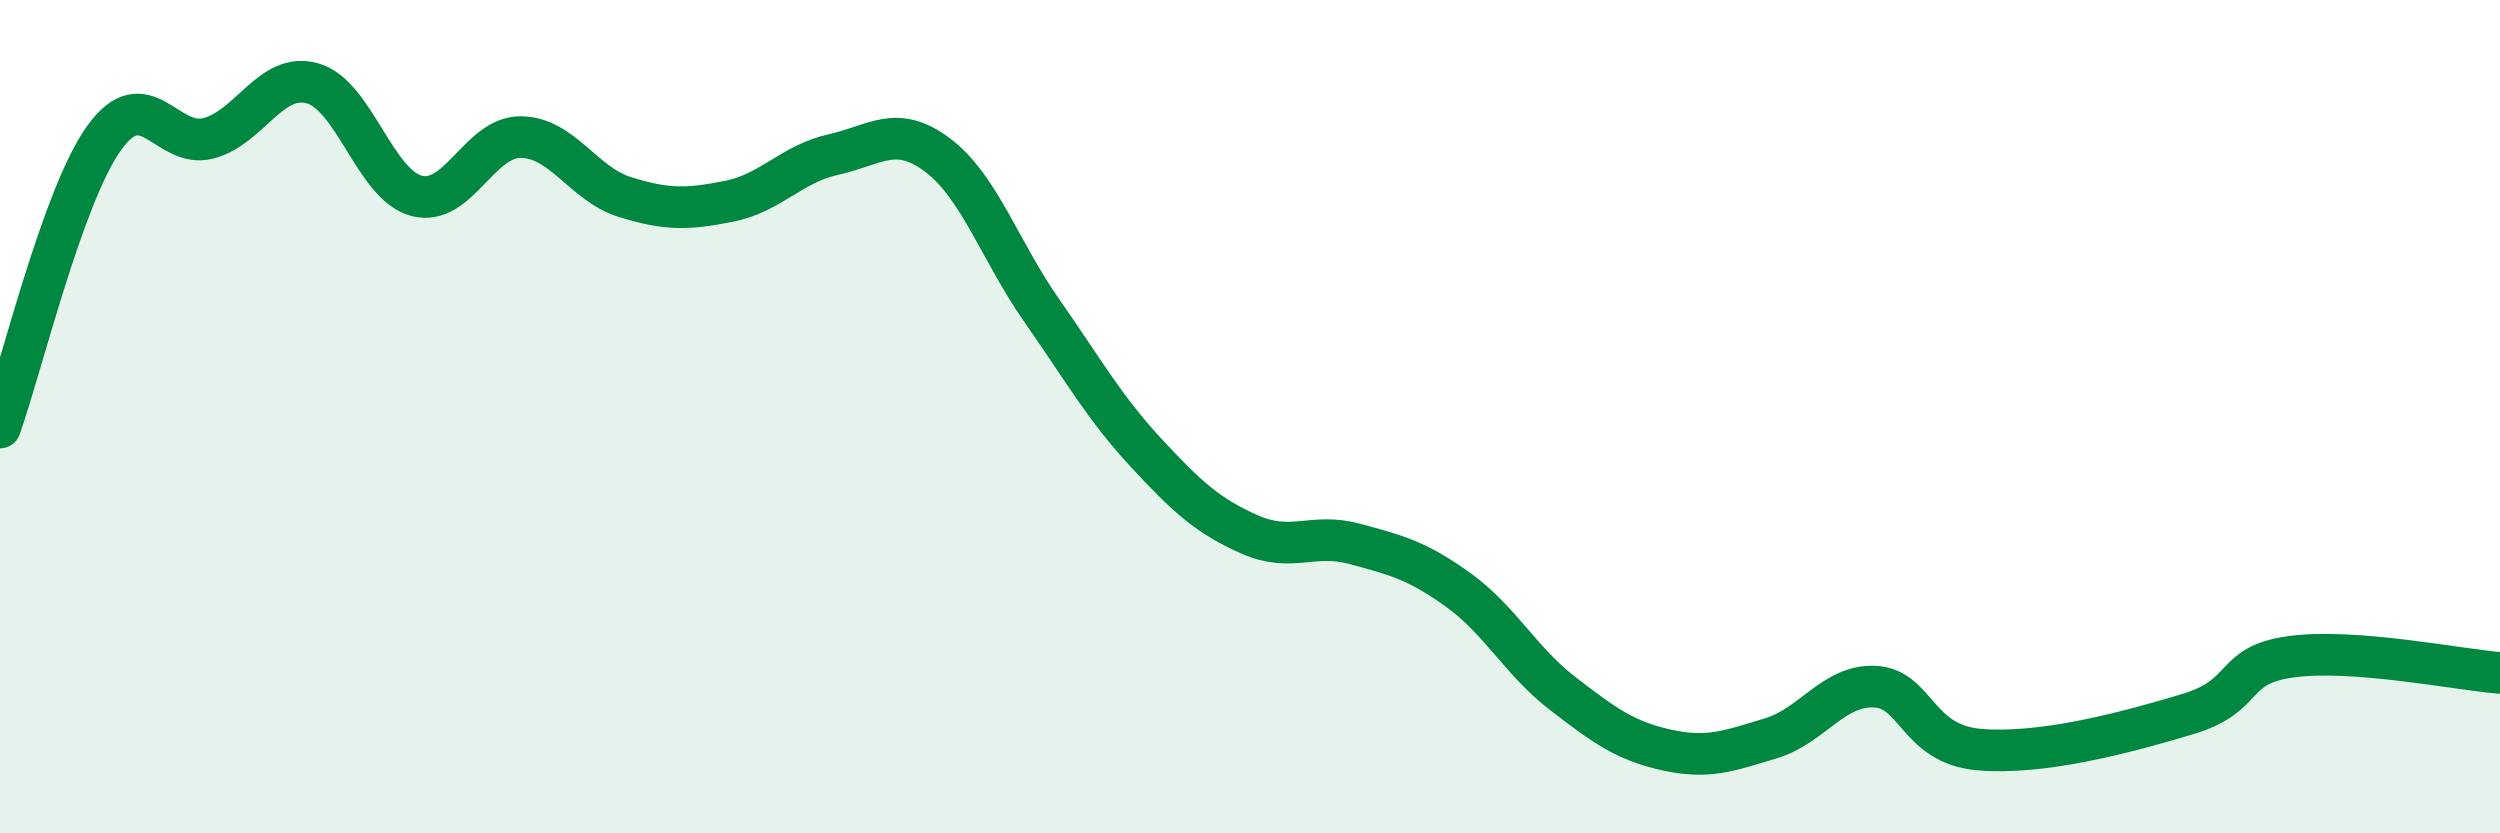
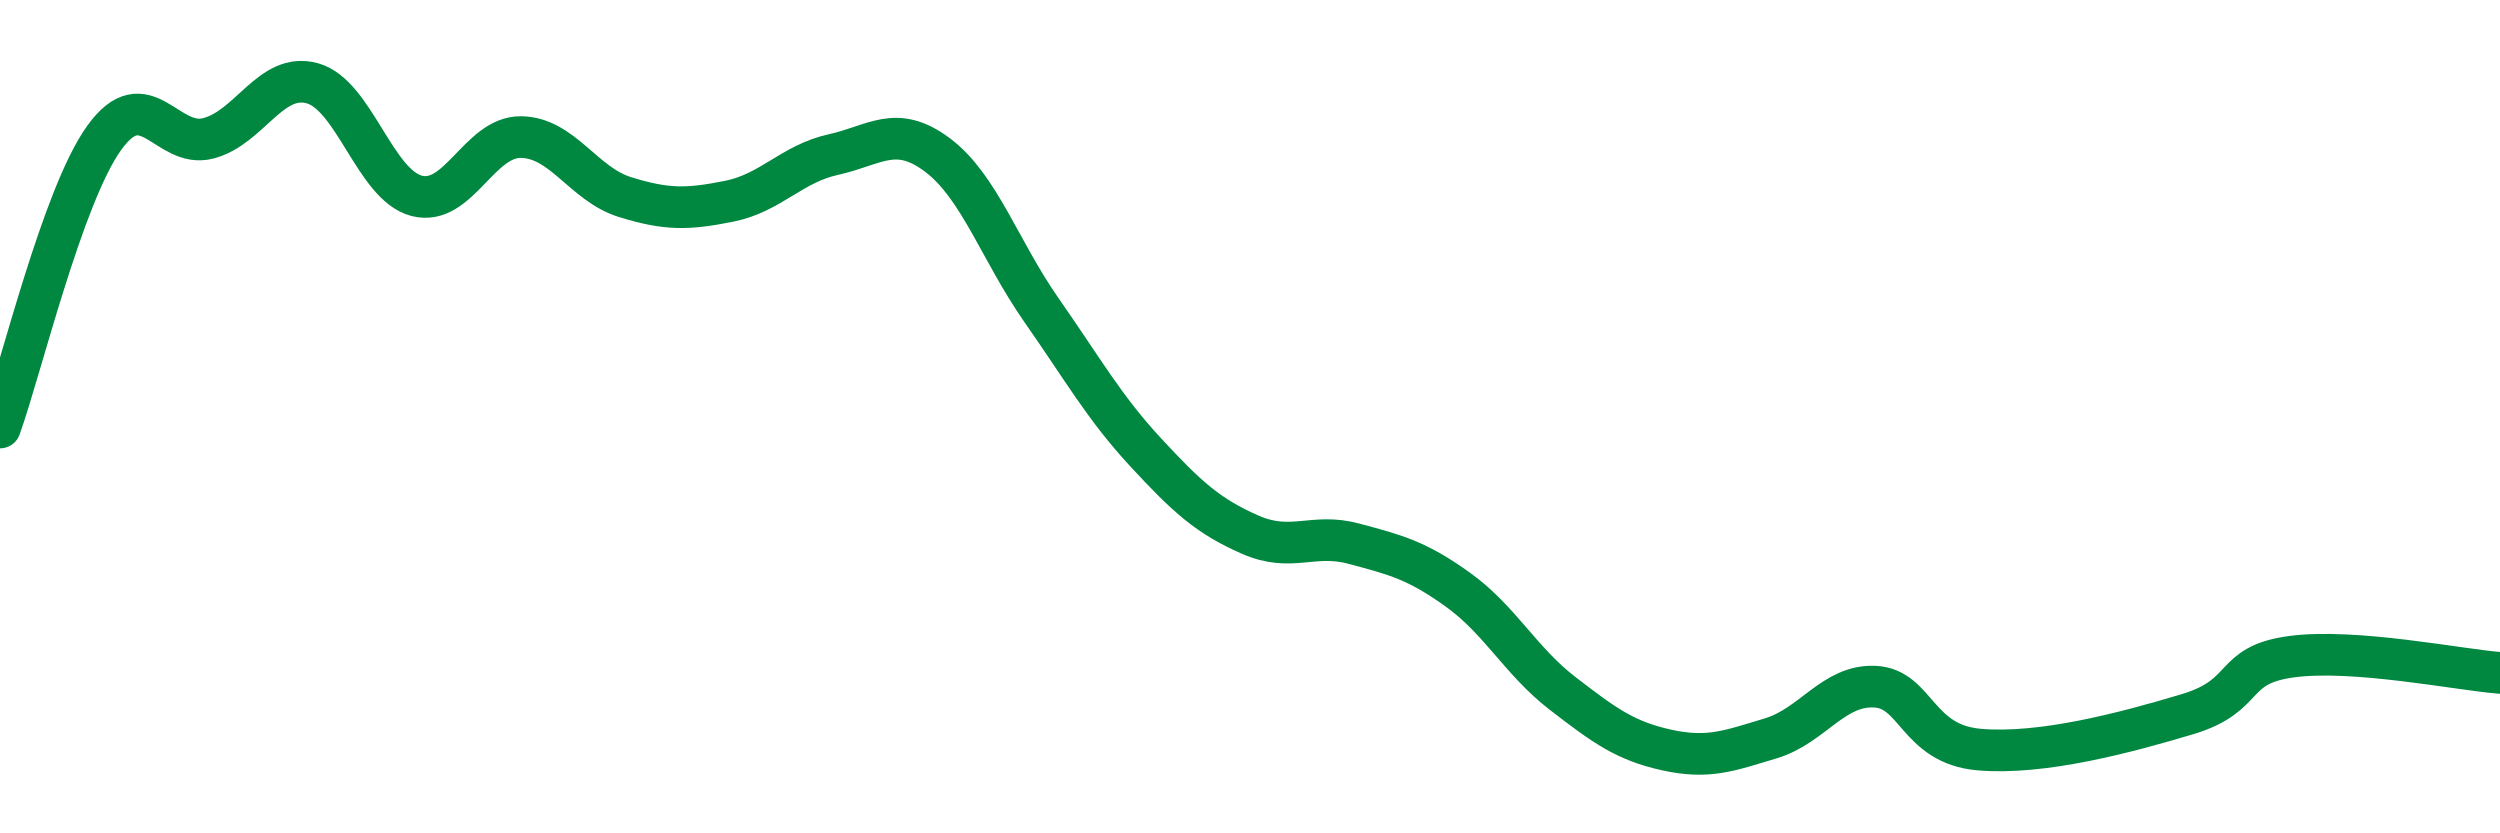
<svg xmlns="http://www.w3.org/2000/svg" width="60" height="20" viewBox="0 0 60 20">
-   <path d="M 0,10.26 C 0.5,8.87 1.5,4.7 2.5,3.31 C 3.5,1.92 4,3.58 5,3.32 C 6,3.06 6.5,1.72 7.5,2 C 8.5,2.28 9,4.44 10,4.7 C 11,4.96 11.5,3.28 12.5,3.29 C 13.5,3.3 14,4.42 15,4.73 C 16,5.04 16.5,5.03 17.5,4.83 C 18.5,4.63 19,3.93 20,3.71 C 21,3.49 21.5,2.97 22.5,3.72 C 23.5,4.47 24,6.02 25,7.45 C 26,8.88 26.5,9.78 27.5,10.86 C 28.5,11.94 29,12.39 30,12.83 C 31,13.27 31.5,12.78 32.5,13.05 C 33.5,13.32 34,13.44 35,14.16 C 36,14.88 36.5,15.87 37.5,16.64 C 38.5,17.41 39,17.78 40,18 C 41,18.22 41.5,18.02 42.5,17.72 C 43.5,17.42 44,16.43 45,16.48 C 46,16.53 46,17.86 47.5,17.99 C 49,18.12 51,17.59 52.5,17.14 C 54,16.69 53.5,15.96 55,15.76 C 56.5,15.56 59,16.07 60,16.15L60 20L0 20Z" fill="#008740" opacity="0.1" stroke-linecap="round" stroke-linejoin="round" />
  <path d="M 0,10.26 C 0.5,8.87 1.5,4.7 2.5,3.31 C 3.5,1.92 4,3.58 5,3.32 C 6,3.06 6.5,1.72 7.5,2 C 8.5,2.28 9,4.44 10,4.7 C 11,4.96 11.5,3.28 12.5,3.29 C 13.5,3.3 14,4.42 15,4.73 C 16,5.04 16.5,5.03 17.5,4.83 C 18.5,4.63 19,3.93 20,3.71 C 21,3.49 21.5,2.97 22.5,3.72 C 23.5,4.47 24,6.02 25,7.45 C 26,8.88 26.5,9.78 27.5,10.86 C 28.5,11.94 29,12.39 30,12.83 C 31,13.27 31.5,12.78 32.5,13.05 C 33.5,13.32 34,13.44 35,14.16 C 36,14.88 36.5,15.87 37.5,16.64 C 38.5,17.41 39,17.78 40,18 C 41,18.22 41.5,18.02 42.5,17.72 C 43.5,17.42 44,16.43 45,16.48 C 46,16.53 46,17.86 47.5,17.99 C 49,18.12 51,17.59 52.5,17.14 C 54,16.69 53.5,15.96 55,15.76 C 56.5,15.56 59,16.07 60,16.15" stroke="#008740" stroke-width="1" fill="none" stroke-linecap="round" stroke-linejoin="round" />
</svg>